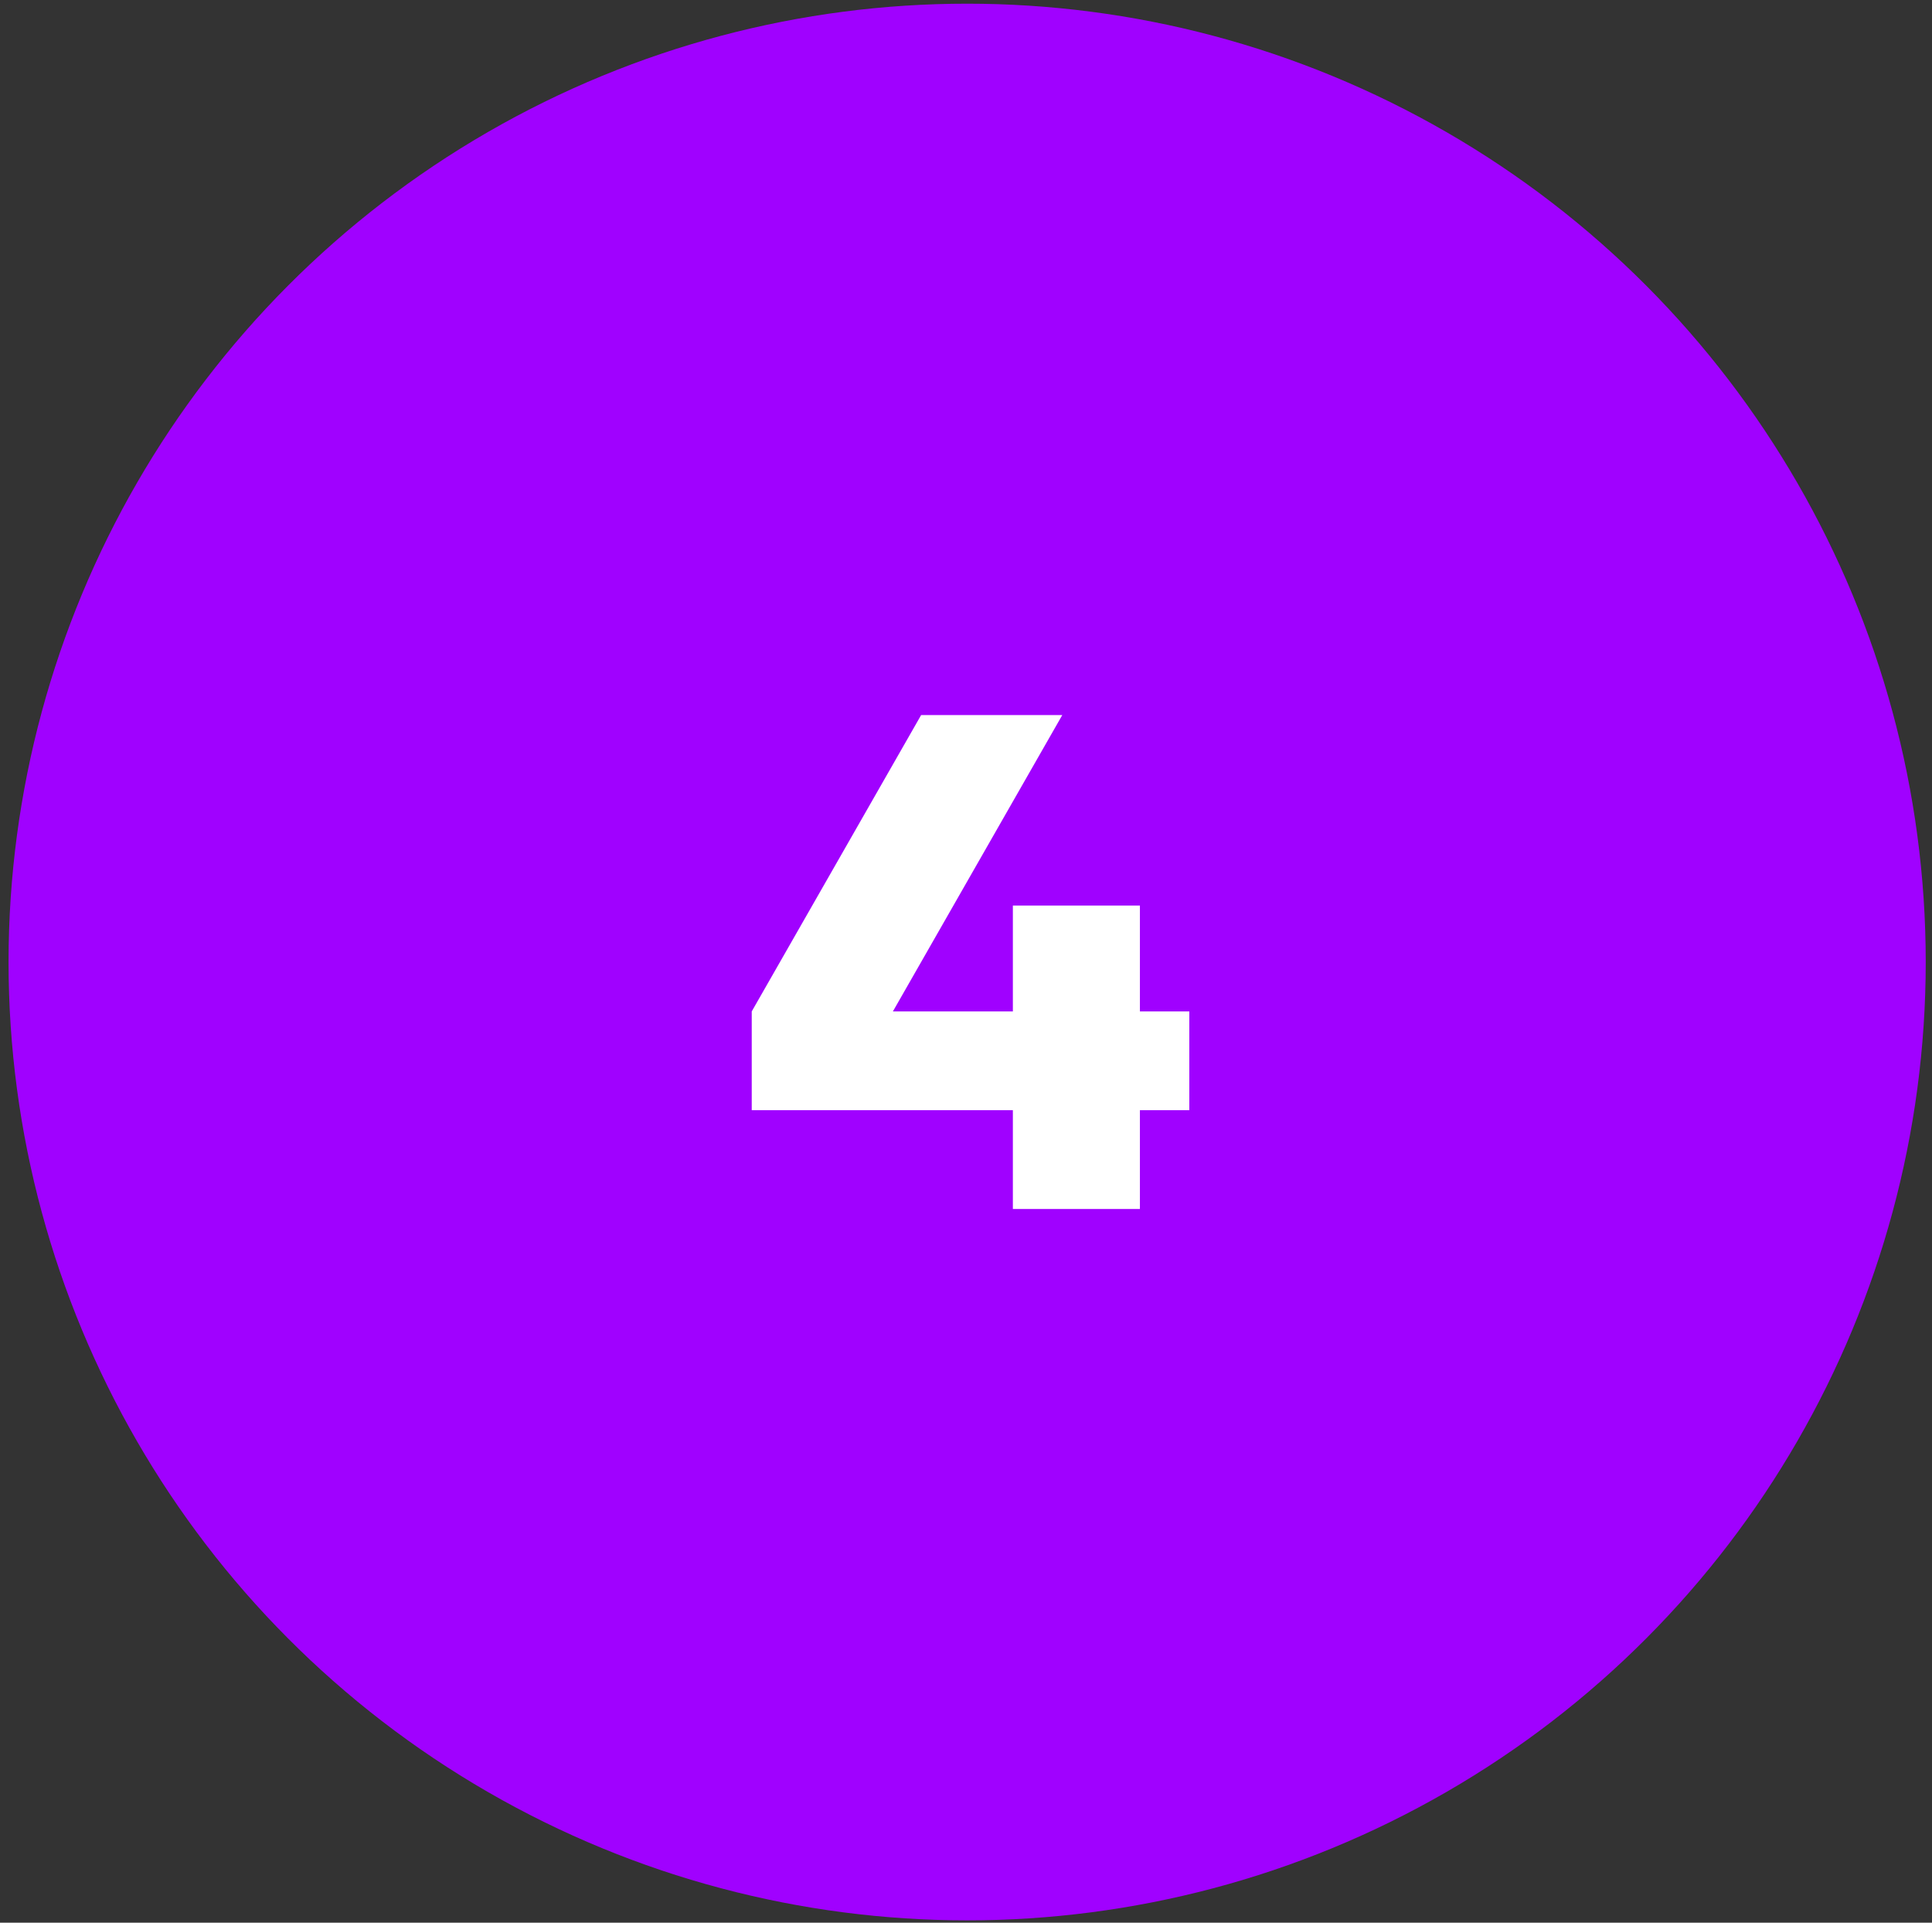
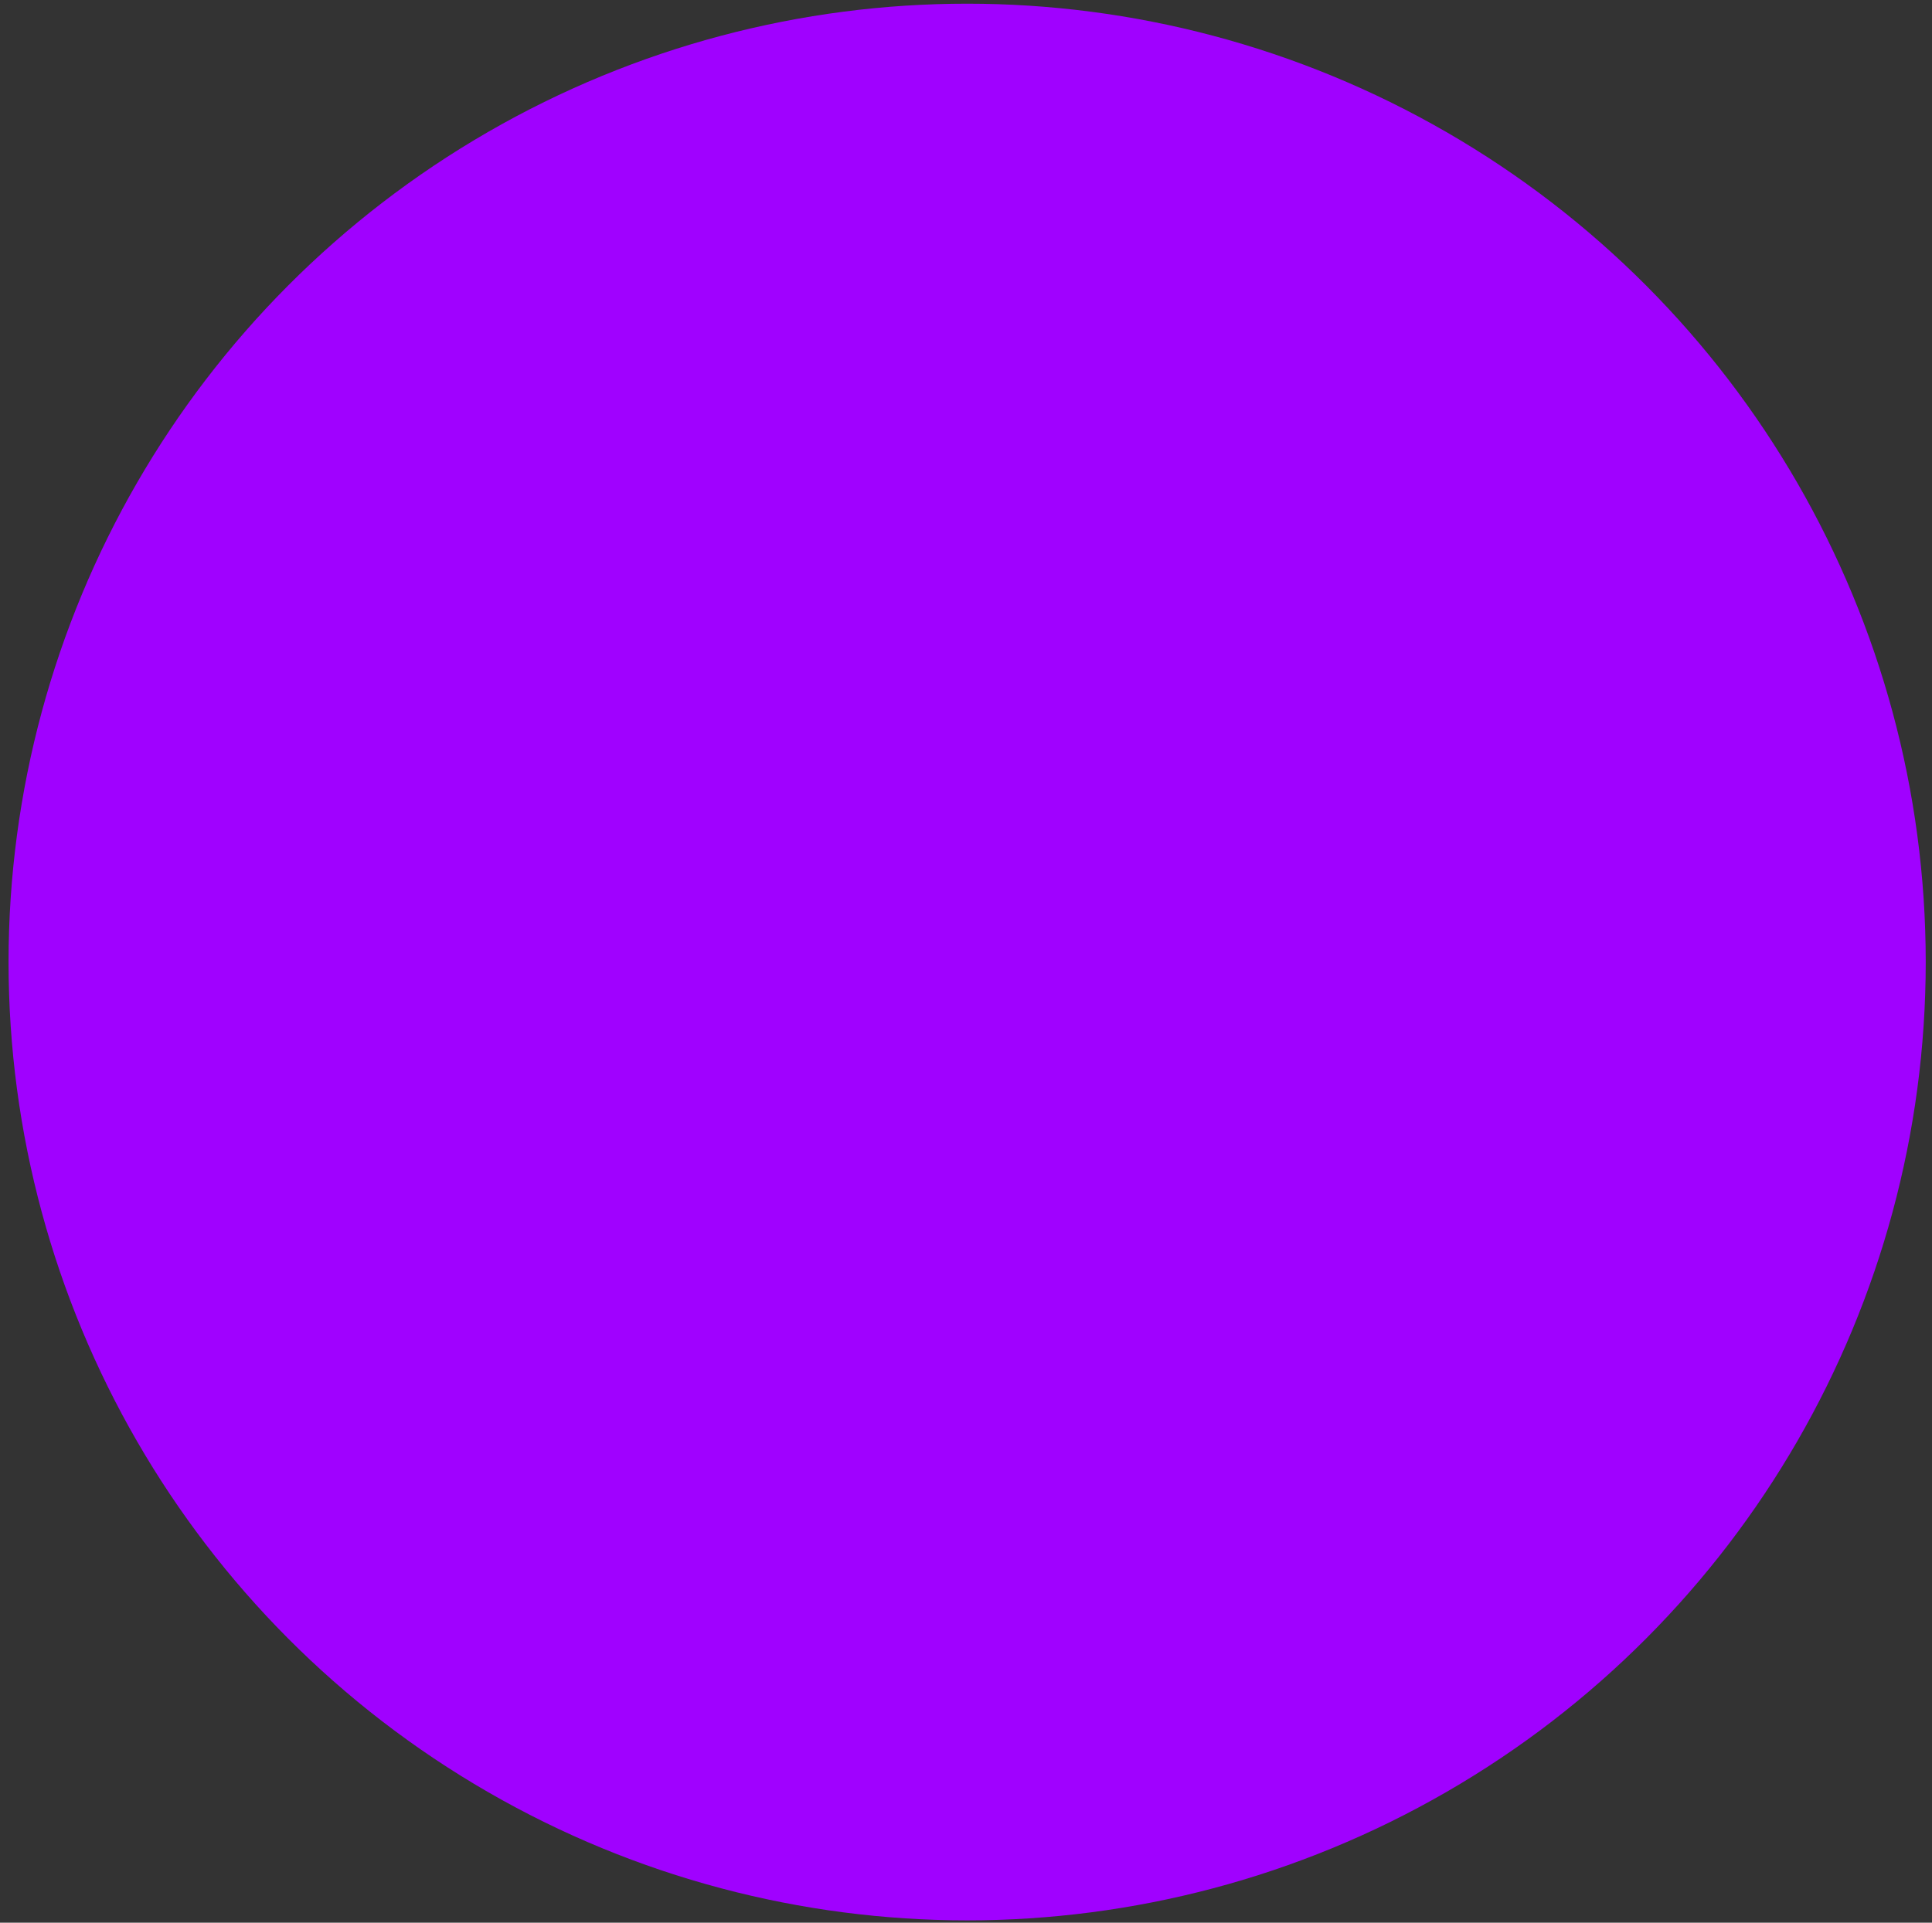
<svg xmlns="http://www.w3.org/2000/svg" width="219" height="218" viewBox="0 0 219 218" fill="none">
  <rect x="0" y="0" width="219" height="218" fill="#333333" stroke="none" />
  <circle cx="109.629" cy="109.078" r="108.66" fill="#A001FF" />
-   <path d="M114.813 125.878H85.213V114.678L104.413 81.078H120.413L101.213 114.678H114.813V102.678H129.213V114.678H134.813V125.878H129.213V137.078H114.813V125.878Z" fill="white" />
</svg>